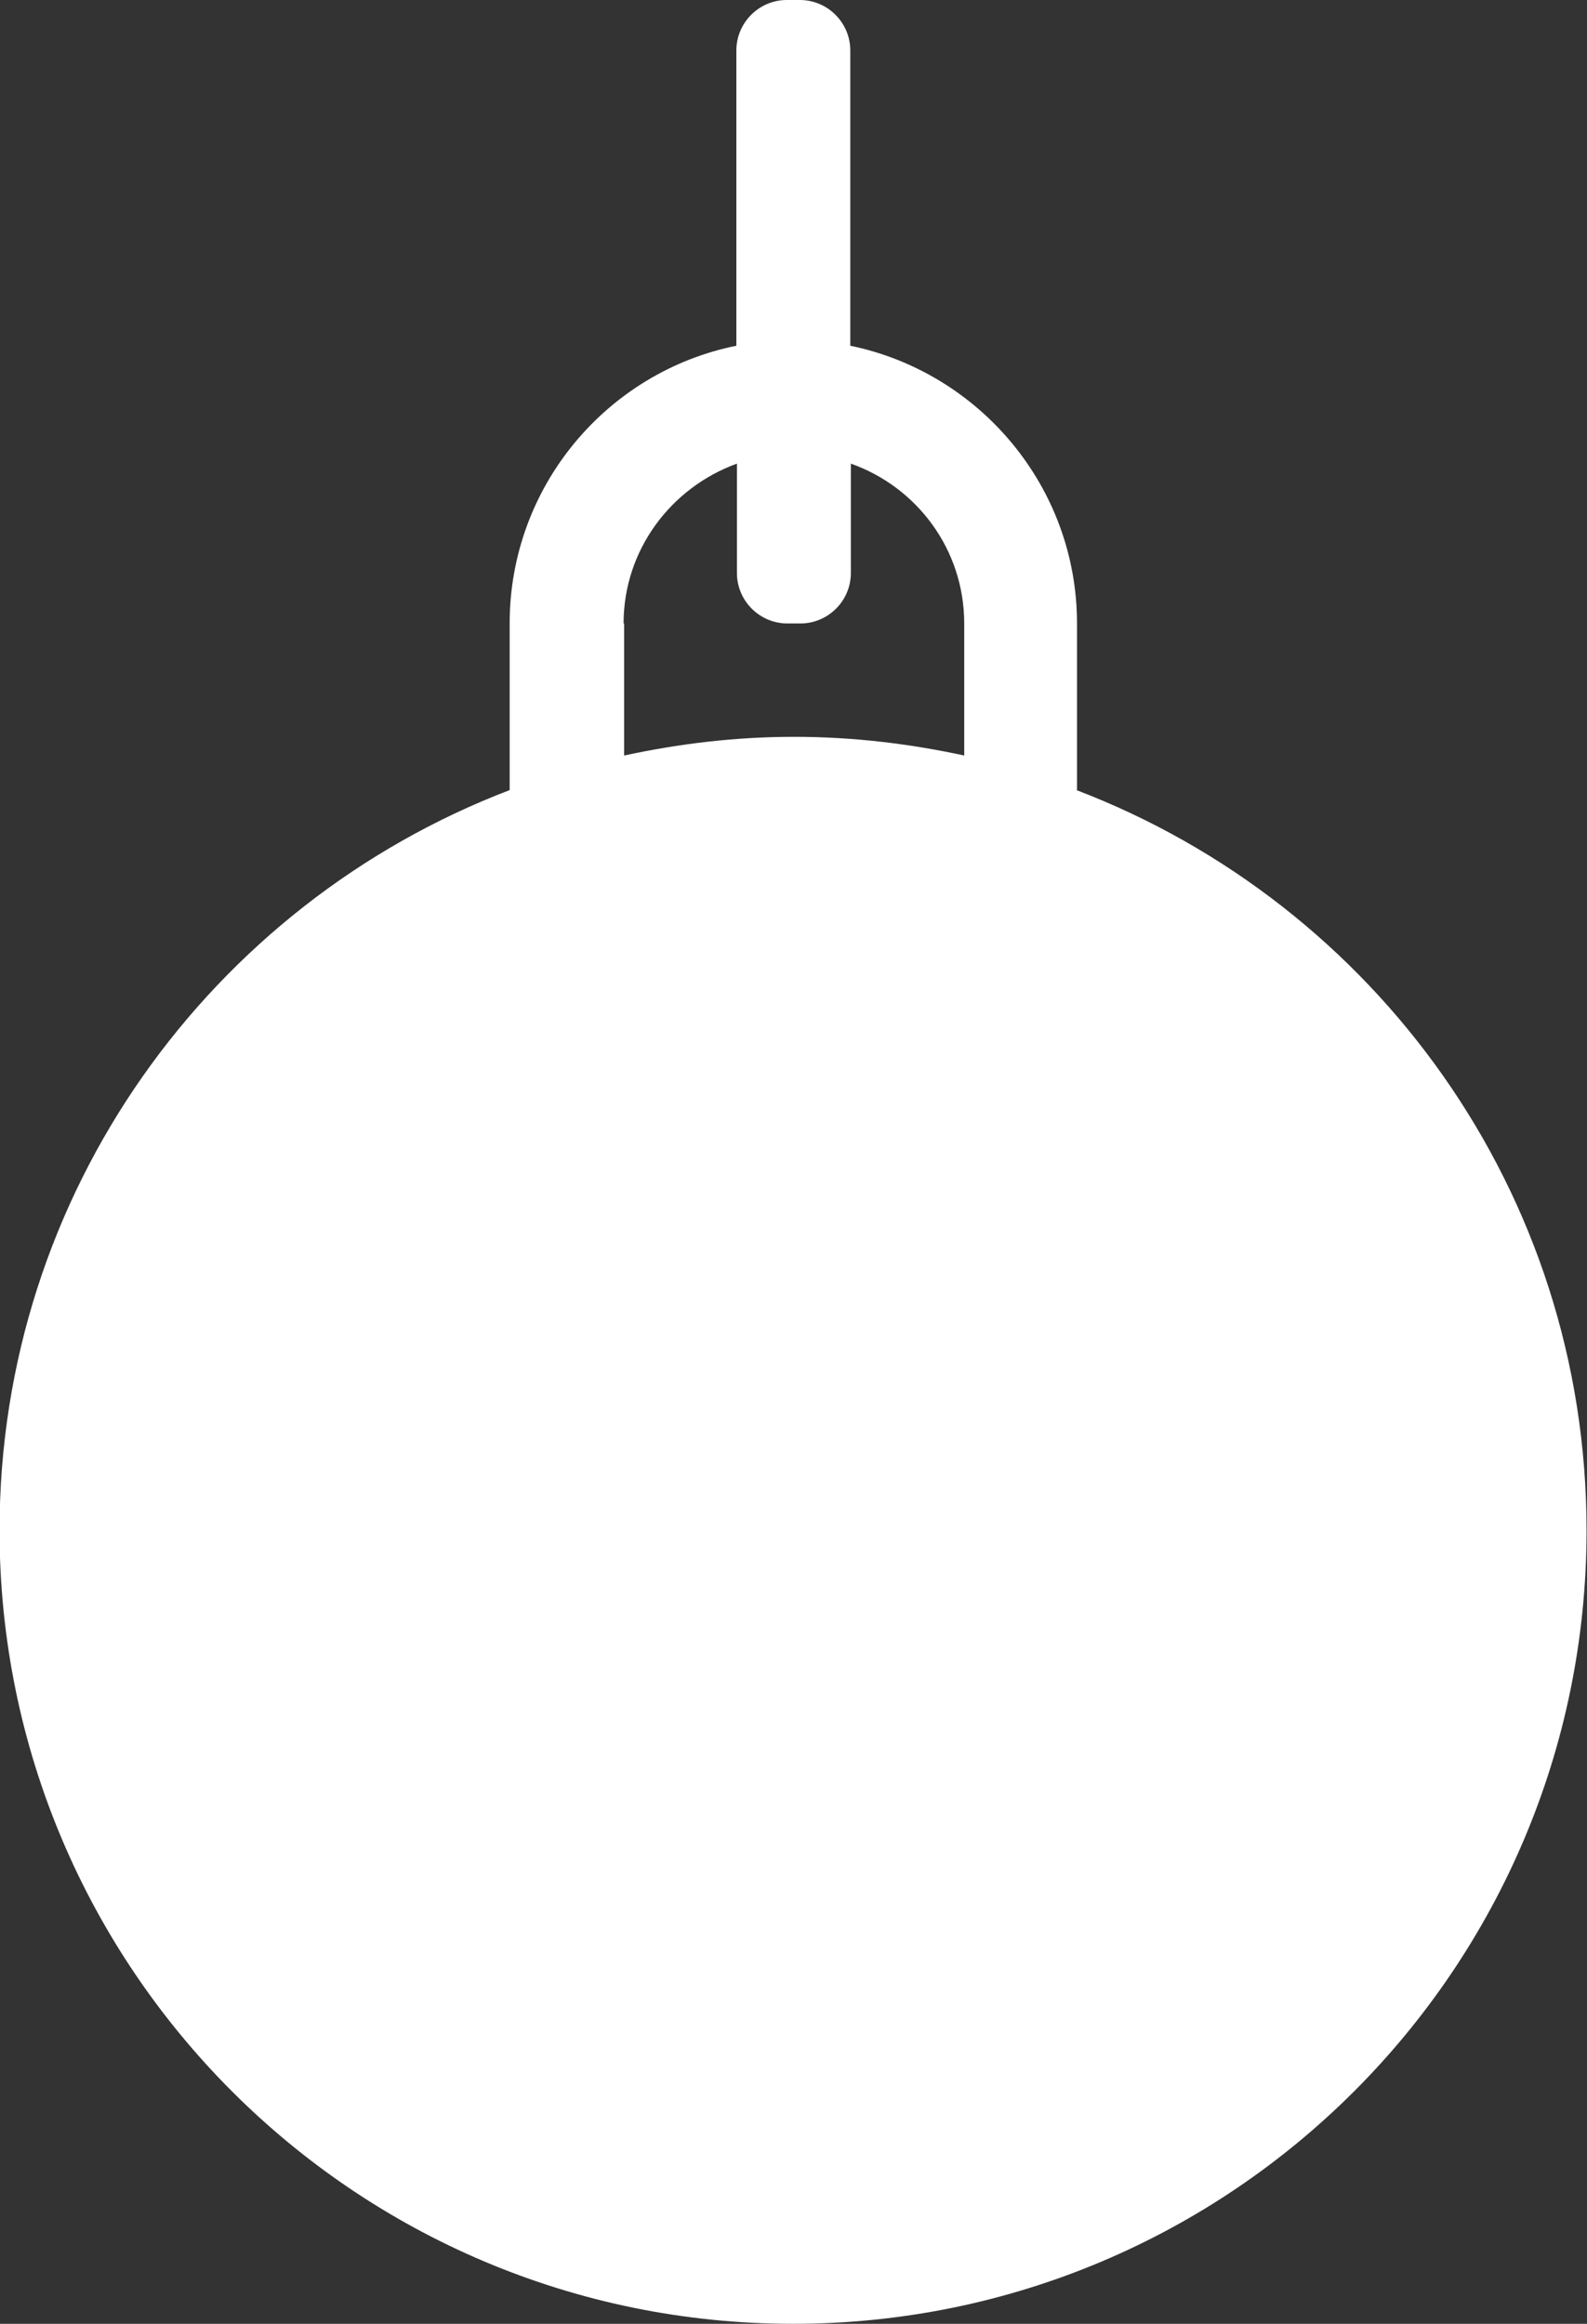
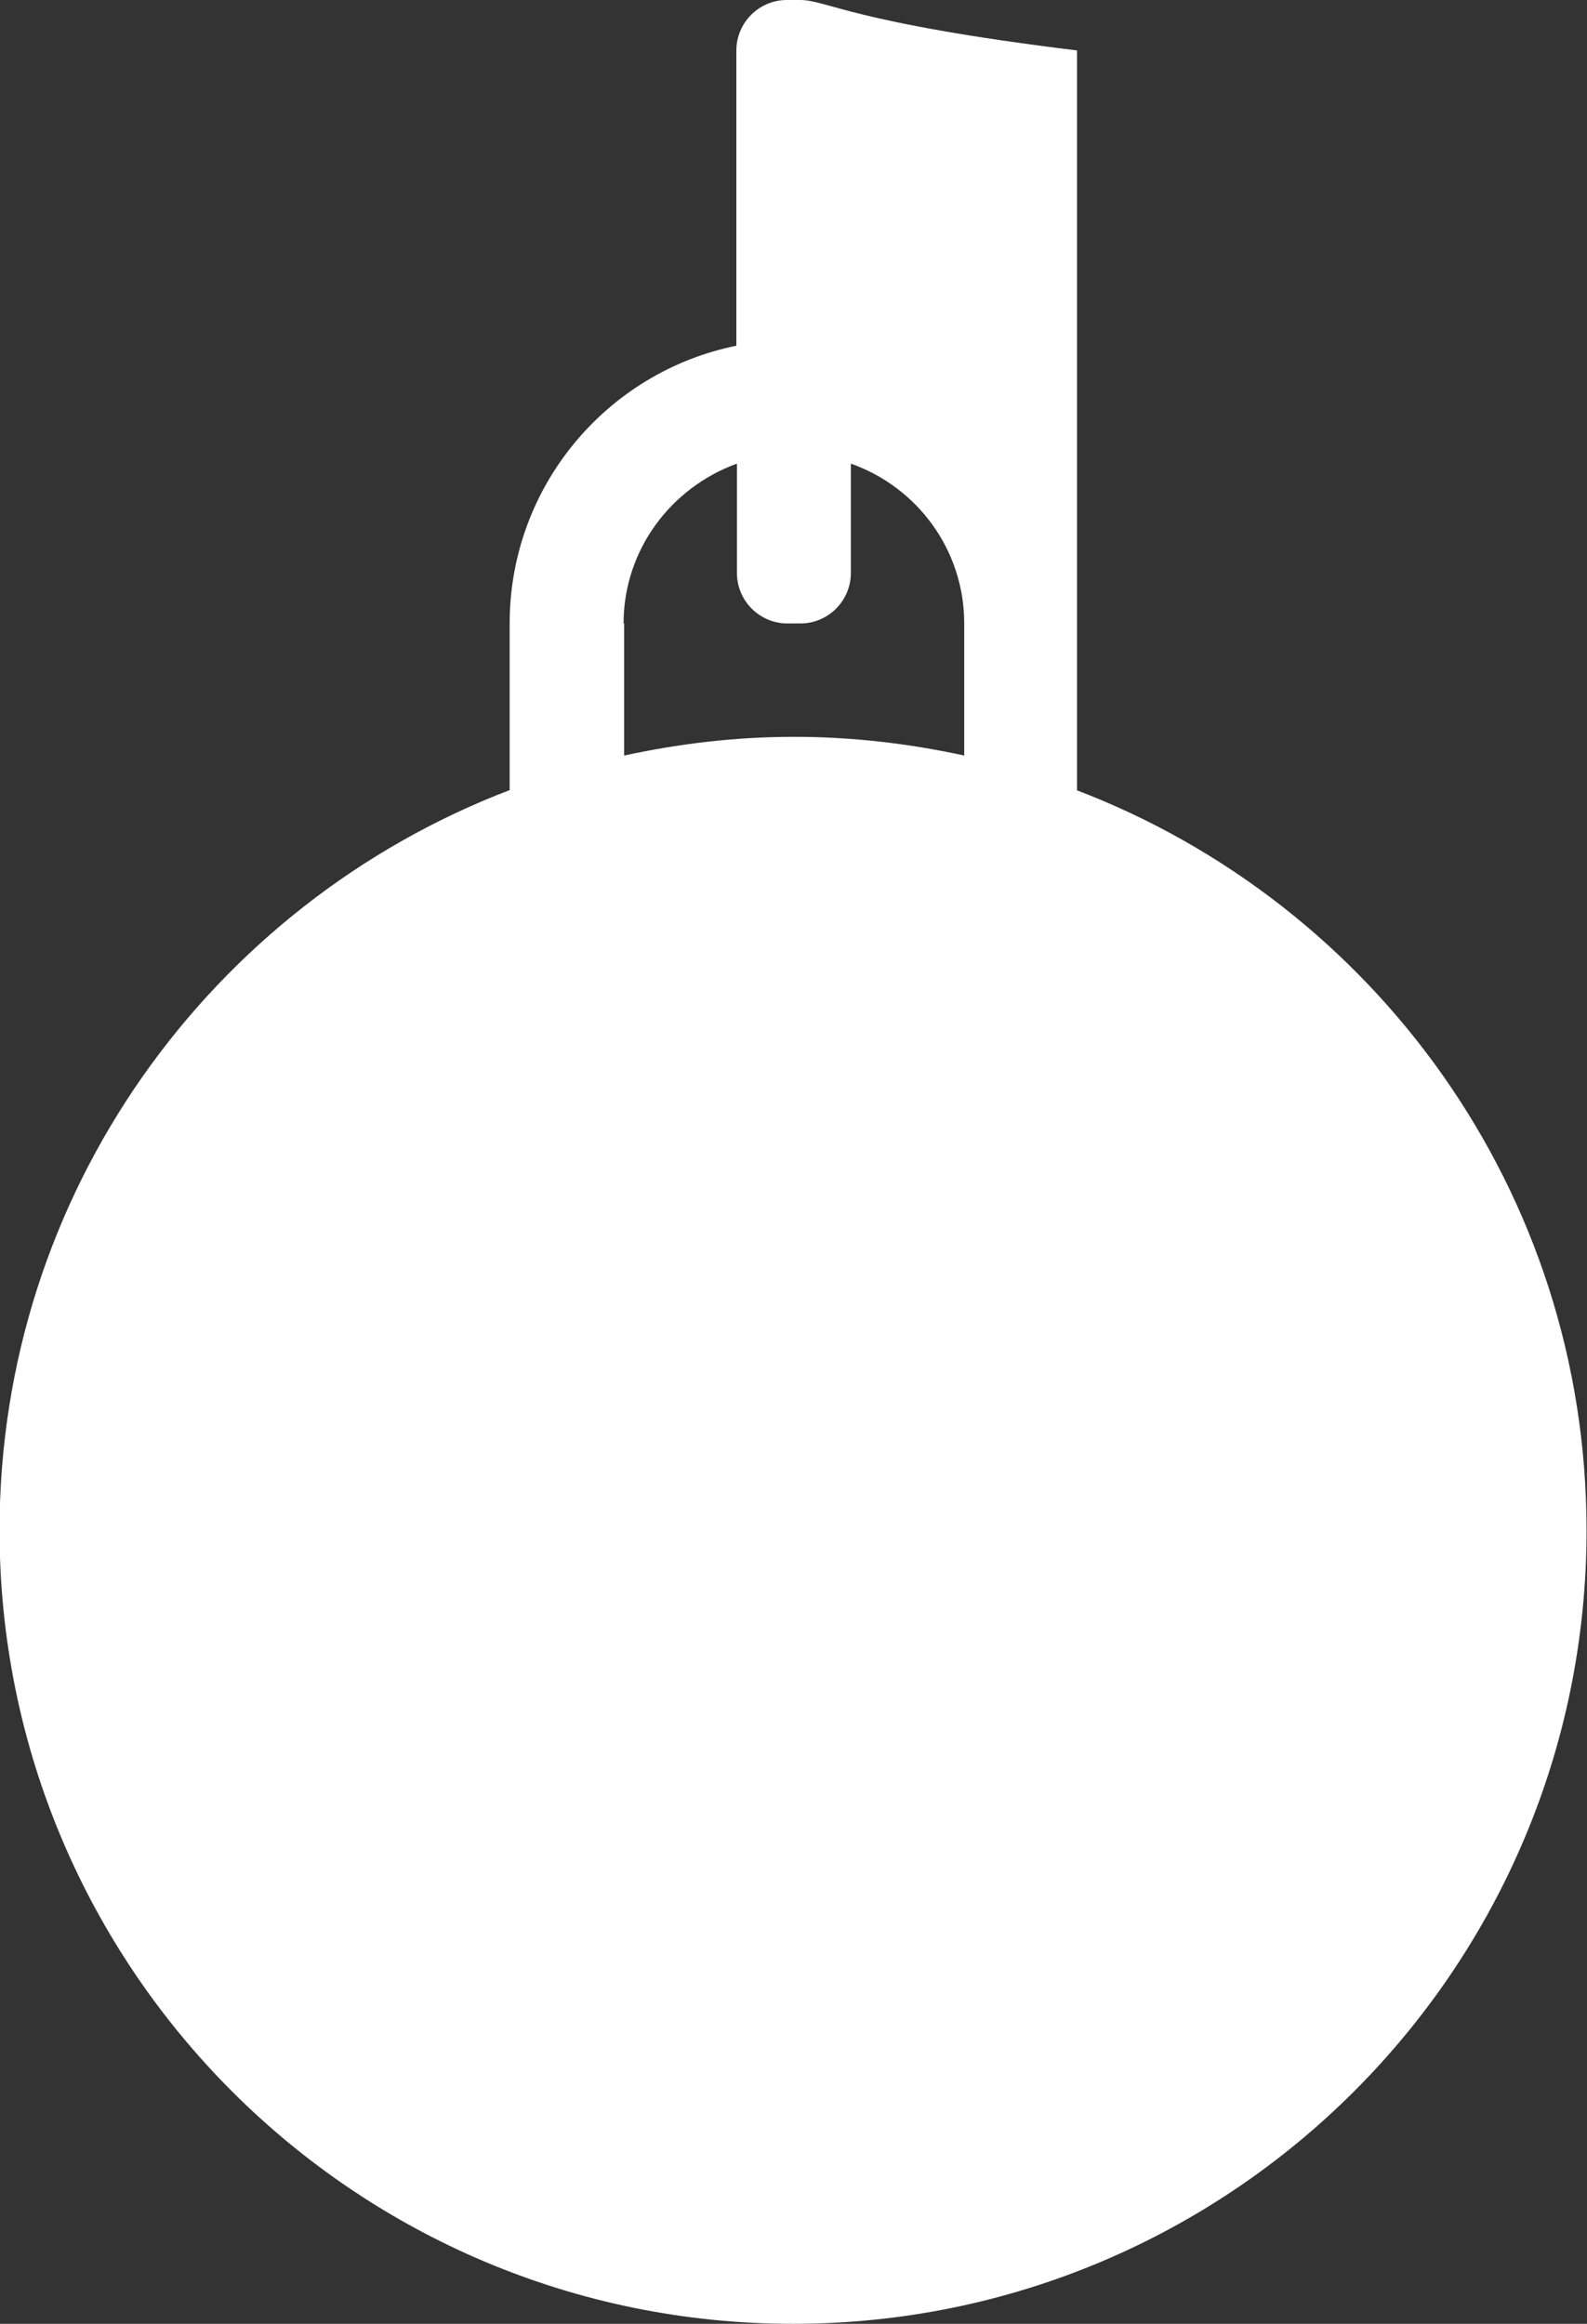
<svg xmlns="http://www.w3.org/2000/svg" width="28" height="41" viewBox="0 0 28 41" fill="none">
  <rect x="0" y="0" width="28" height="41" fill="#333333" stroke="none" />
-   <path d="M19.002 13.94V11C19.002 8.59 17.282 6.57 15.002 6.1V0.89C15.002 0.4 14.602 0 14.112 0H13.882C13.392 0 12.992 0.4 12.992 0.89V6.1C10.712 6.56 8.992 8.58 8.992 11V13.94C3.732 15.95 -0.008 21.04 -0.008 27C-0.008 34.73 6.262 41 13.992 41C21.722 41 27.992 34.73 27.992 27C27.992 21.03 24.252 15.95 18.992 13.94H19.002ZM11.002 11C11.002 9.7 11.842 8.6 13.002 8.18V10.11C13.002 10.6 13.402 11 13.892 11H14.122C14.612 11 15.012 10.6 15.012 10.11V8.18C16.172 8.59 17.012 9.69 17.012 11V13.33C16.042 13.12 15.042 13 14.012 13C12.982 13 11.982 13.12 11.012 13.33V11H11.002Z" fill="white" />
+   <path d="M19.002 13.94V11V0.89C15.002 0.4 14.602 0 14.112 0H13.882C13.392 0 12.992 0.4 12.992 0.89V6.1C10.712 6.56 8.992 8.58 8.992 11V13.94C3.732 15.95 -0.008 21.04 -0.008 27C-0.008 34.73 6.262 41 13.992 41C21.722 41 27.992 34.73 27.992 27C27.992 21.03 24.252 15.95 18.992 13.94H19.002ZM11.002 11C11.002 9.7 11.842 8.6 13.002 8.18V10.11C13.002 10.6 13.402 11 13.892 11H14.122C14.612 11 15.012 10.6 15.012 10.11V8.18C16.172 8.59 17.012 9.69 17.012 11V13.33C16.042 13.12 15.042 13 14.012 13C12.982 13 11.982 13.12 11.012 13.33V11H11.002Z" fill="white" />
</svg>